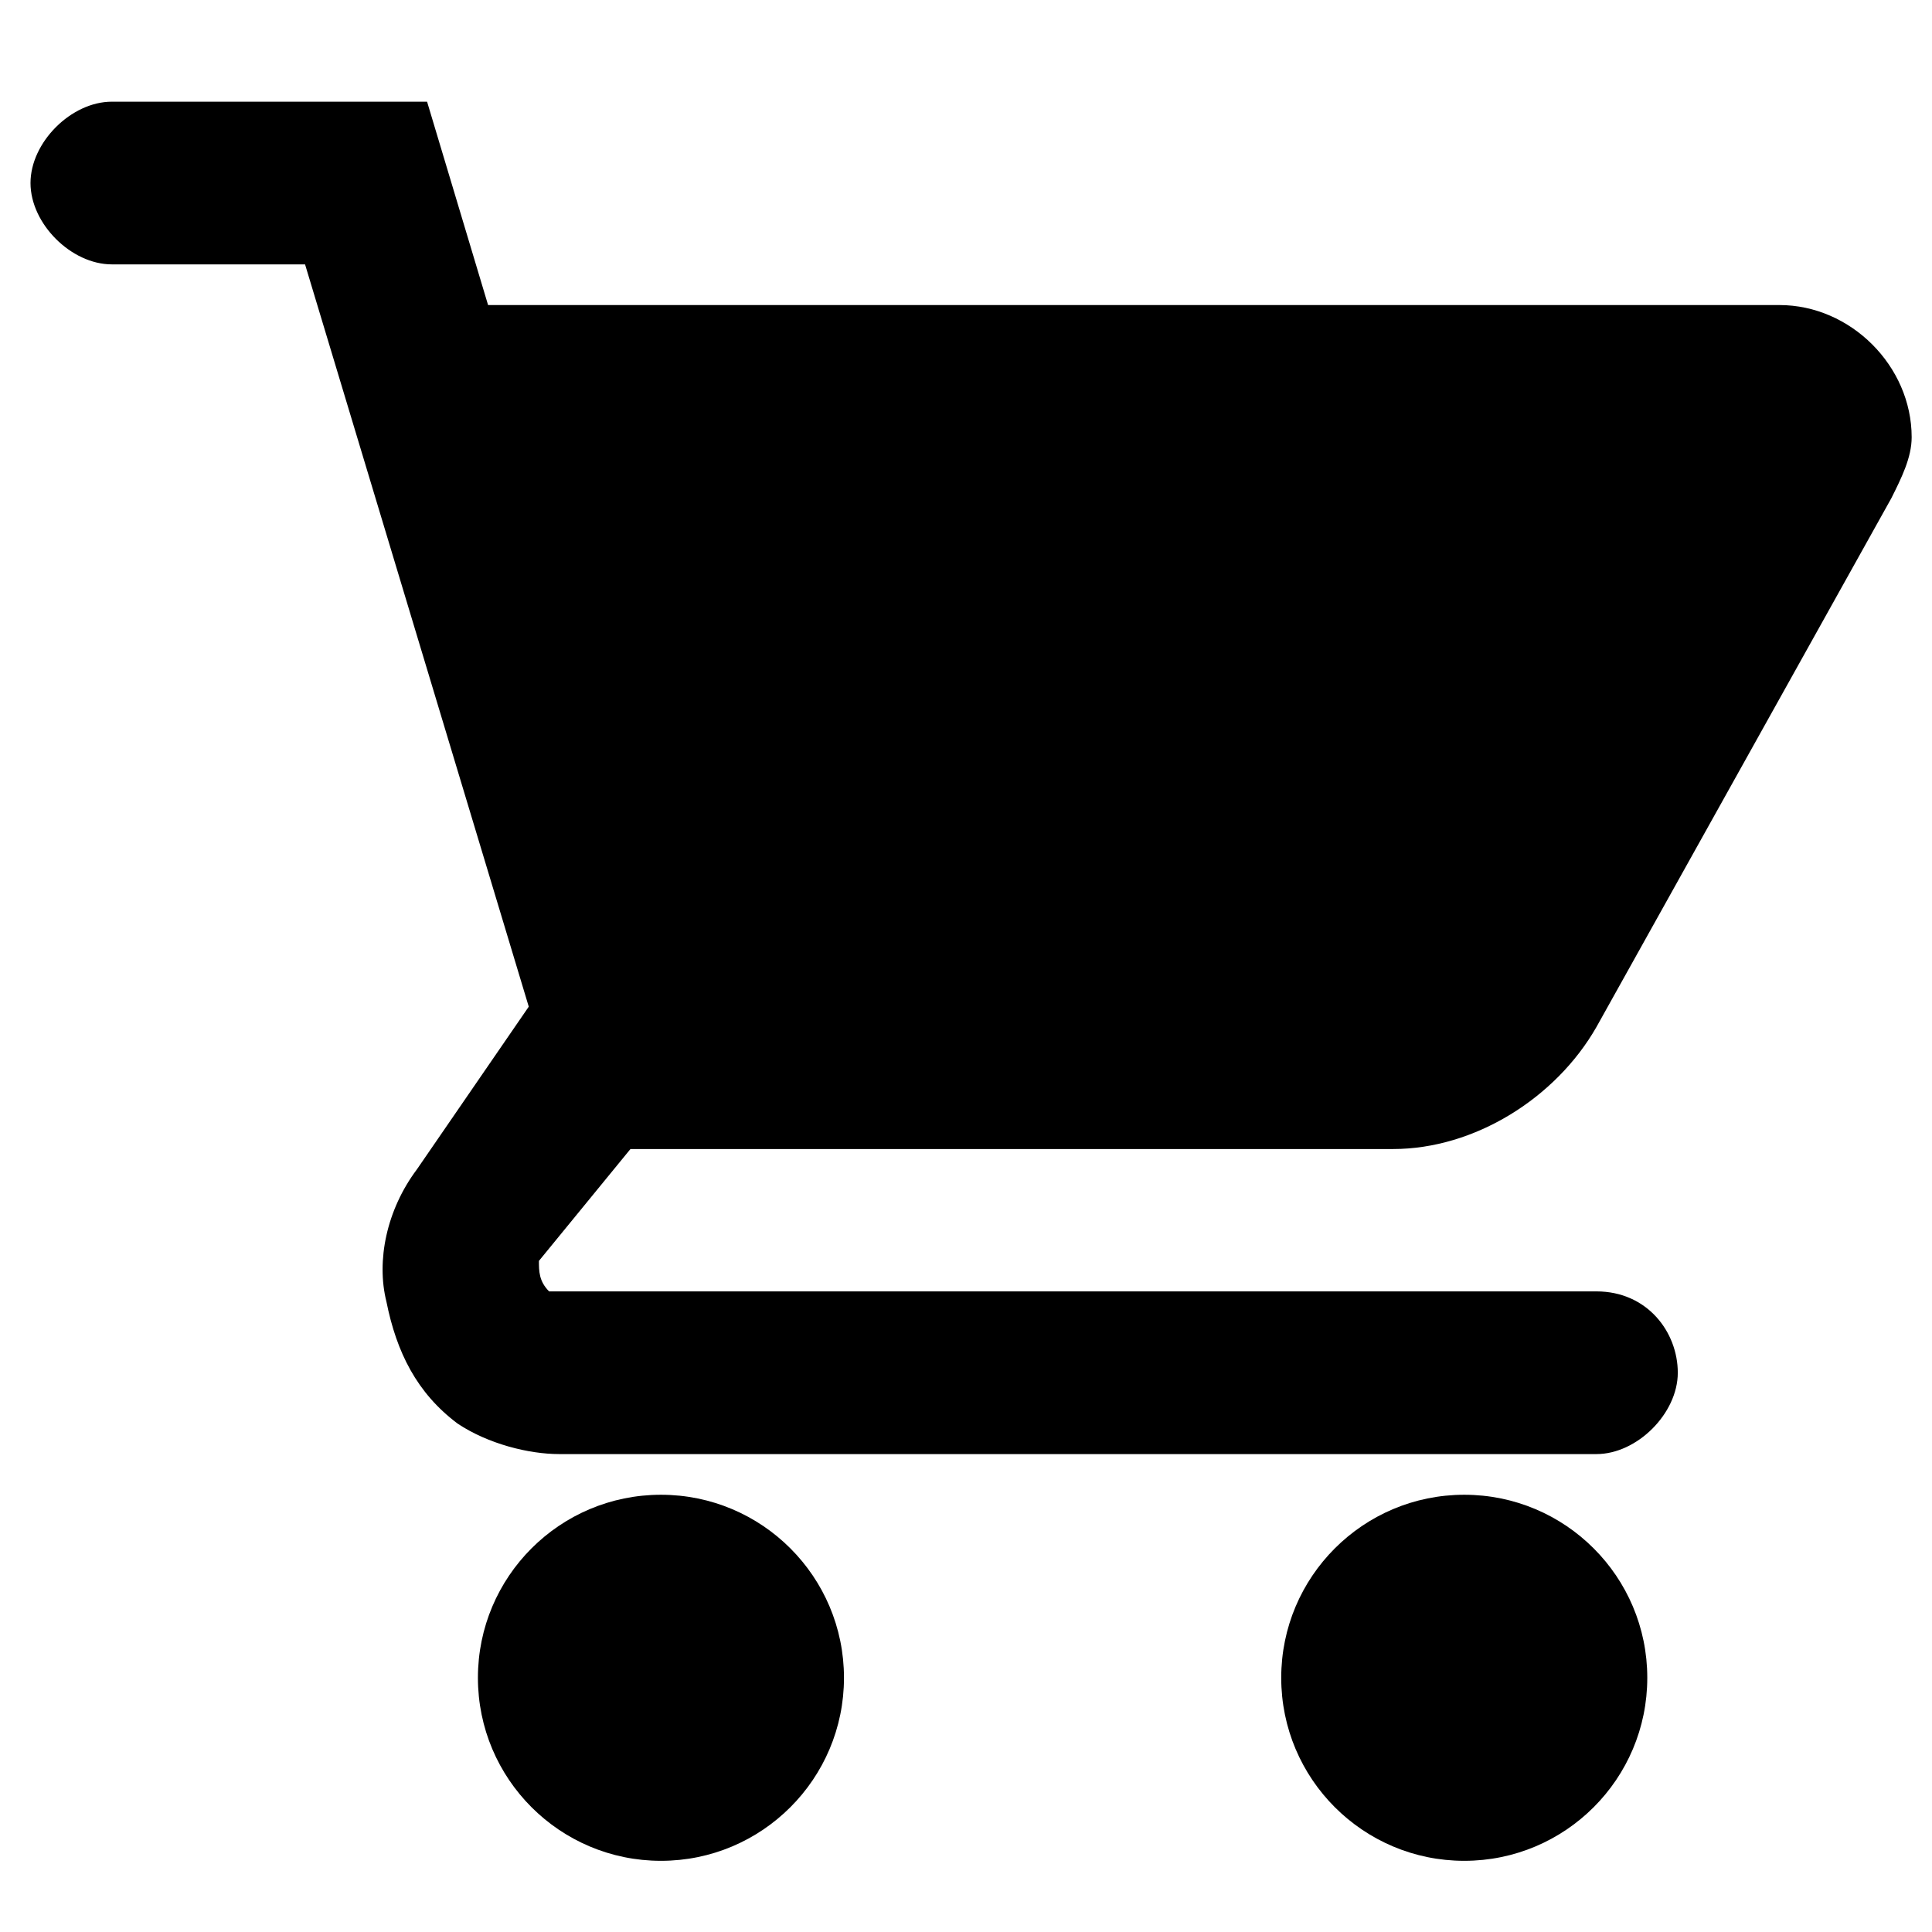
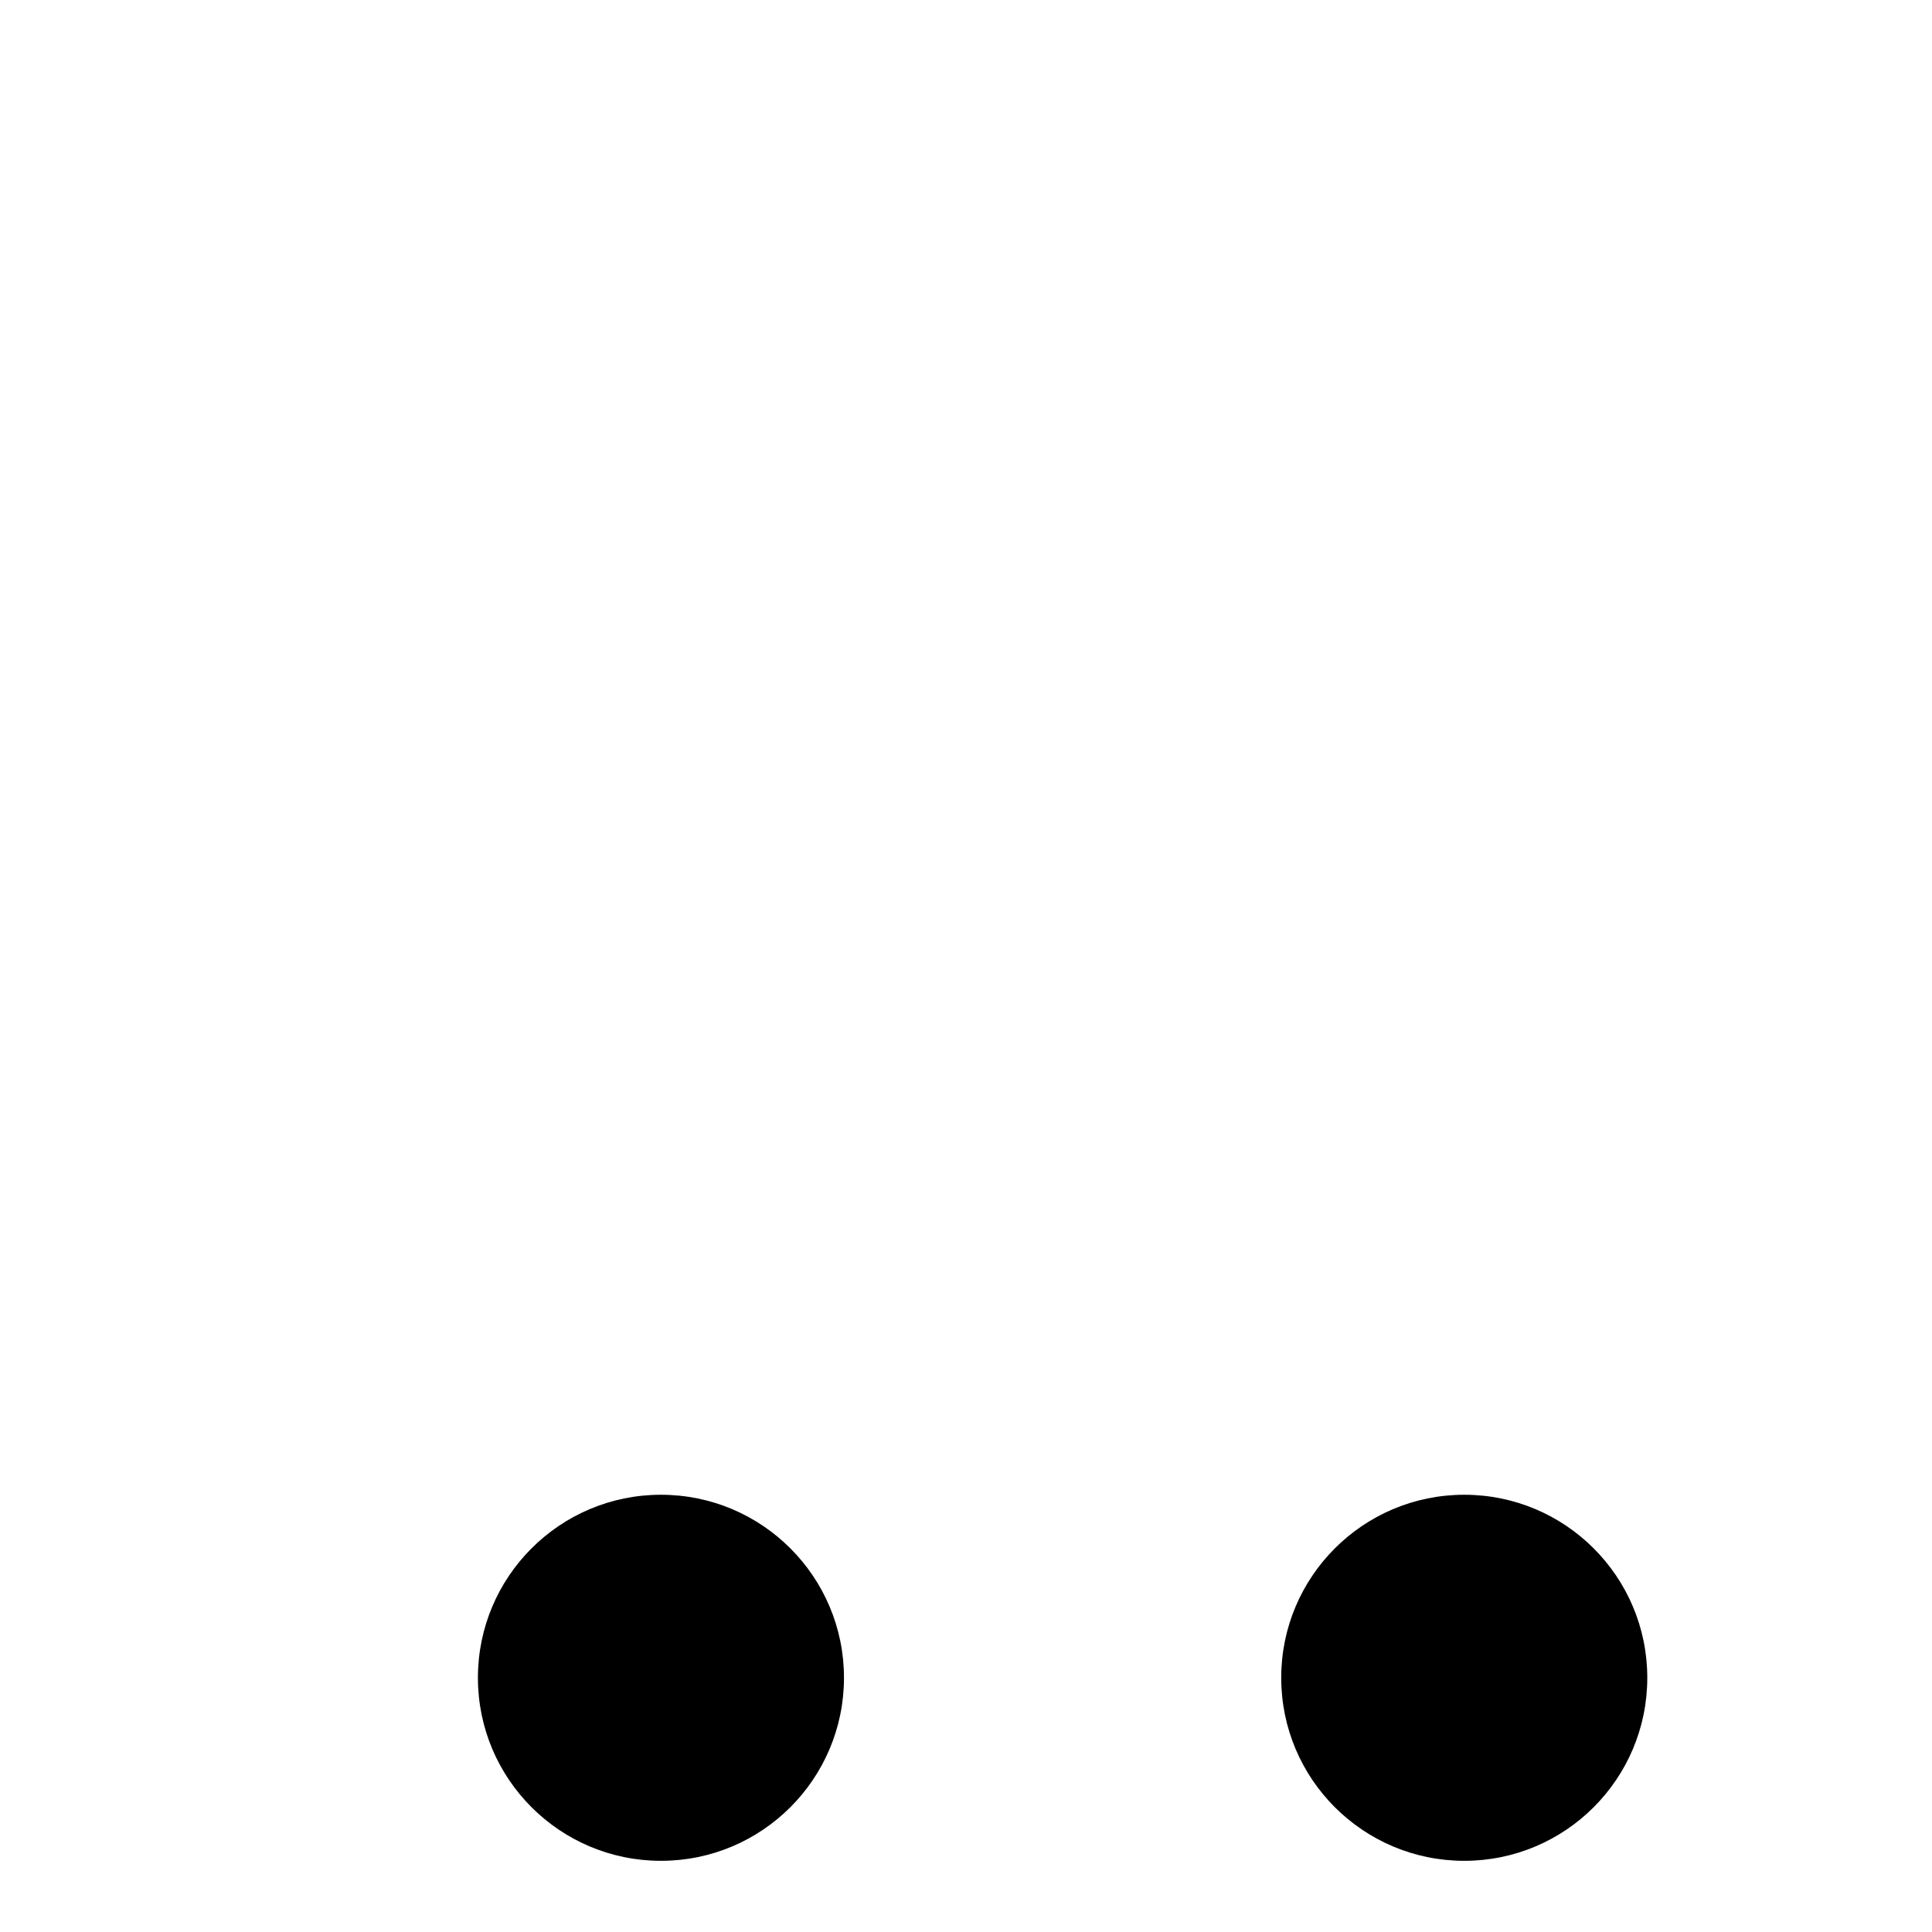
<svg xmlns="http://www.w3.org/2000/svg" version="1.0" id="Vrstva_1" focusable="false" x="0px" y="0px" viewBox="0 0 19 19" style="enable-background:new 0 0 19 19;" xml:space="preserve">
  <g>
    <circle cx="6.5" cy="16.5" r="1.8" />
-     <path d="M6.2,11.3h7.5c0.8,0,1.6-0.5,2-1.2l2.9-5.2c0.1-0.2,0.2-0.4,0.2-0.6c0-0.7-0.6-1.3-1.3-1.3L4.8,3L4.2,1H1.1   C0.7,1,0.3,1.4,0.3,1.8s0.4,0.8,0.8,0.8H3l2.2,7.3l-1.1,1.6c-0.3,0.4-0.4,0.9-0.3,1.3c0.1,0.5,0.3,0.9,0.7,1.2   c0.3,0.2,0.7,0.3,1,0.3h10.2l0,0c0.4,0,0.8-0.4,0.8-0.8s-0.3-0.8-0.8-0.8l0,0l0,0l0,0l0,0H5.5H5.4c-0.1-0.1-0.1-0.2-0.1-0.3   L6.2,11.3z" />
    <circle cx="14.4" cy="16.5" r="1.8" />
  </g>
</svg>